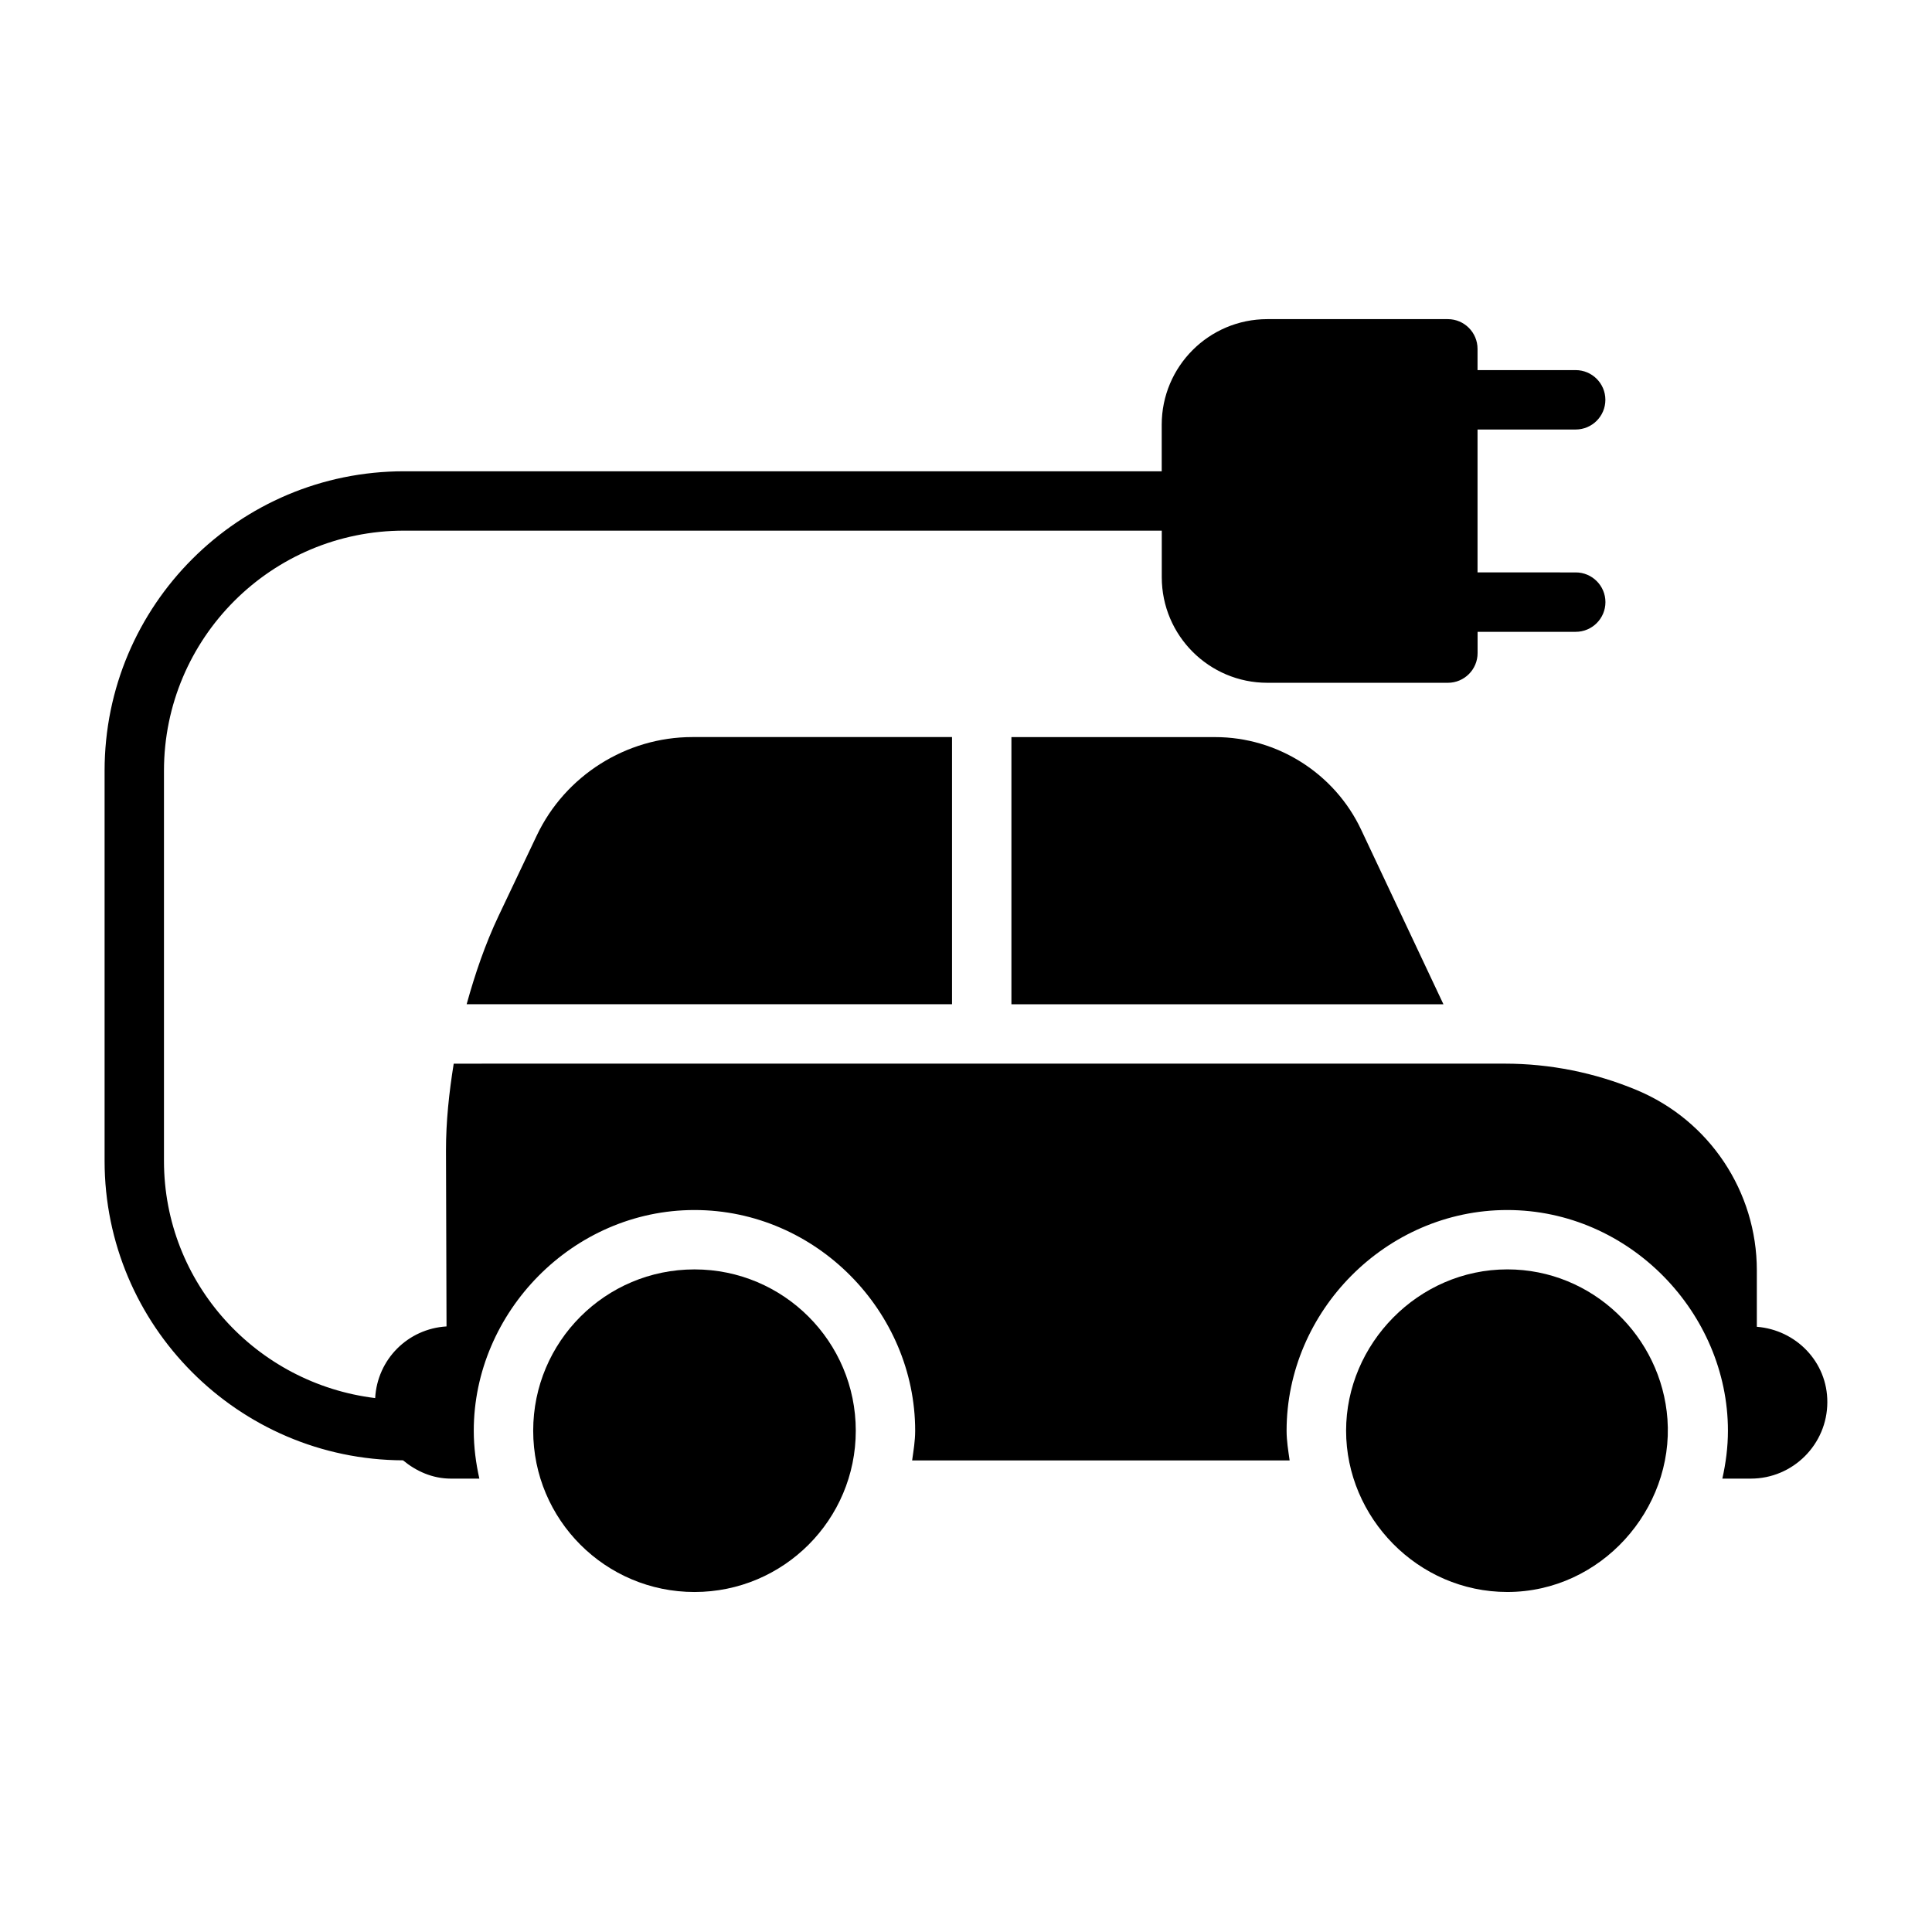
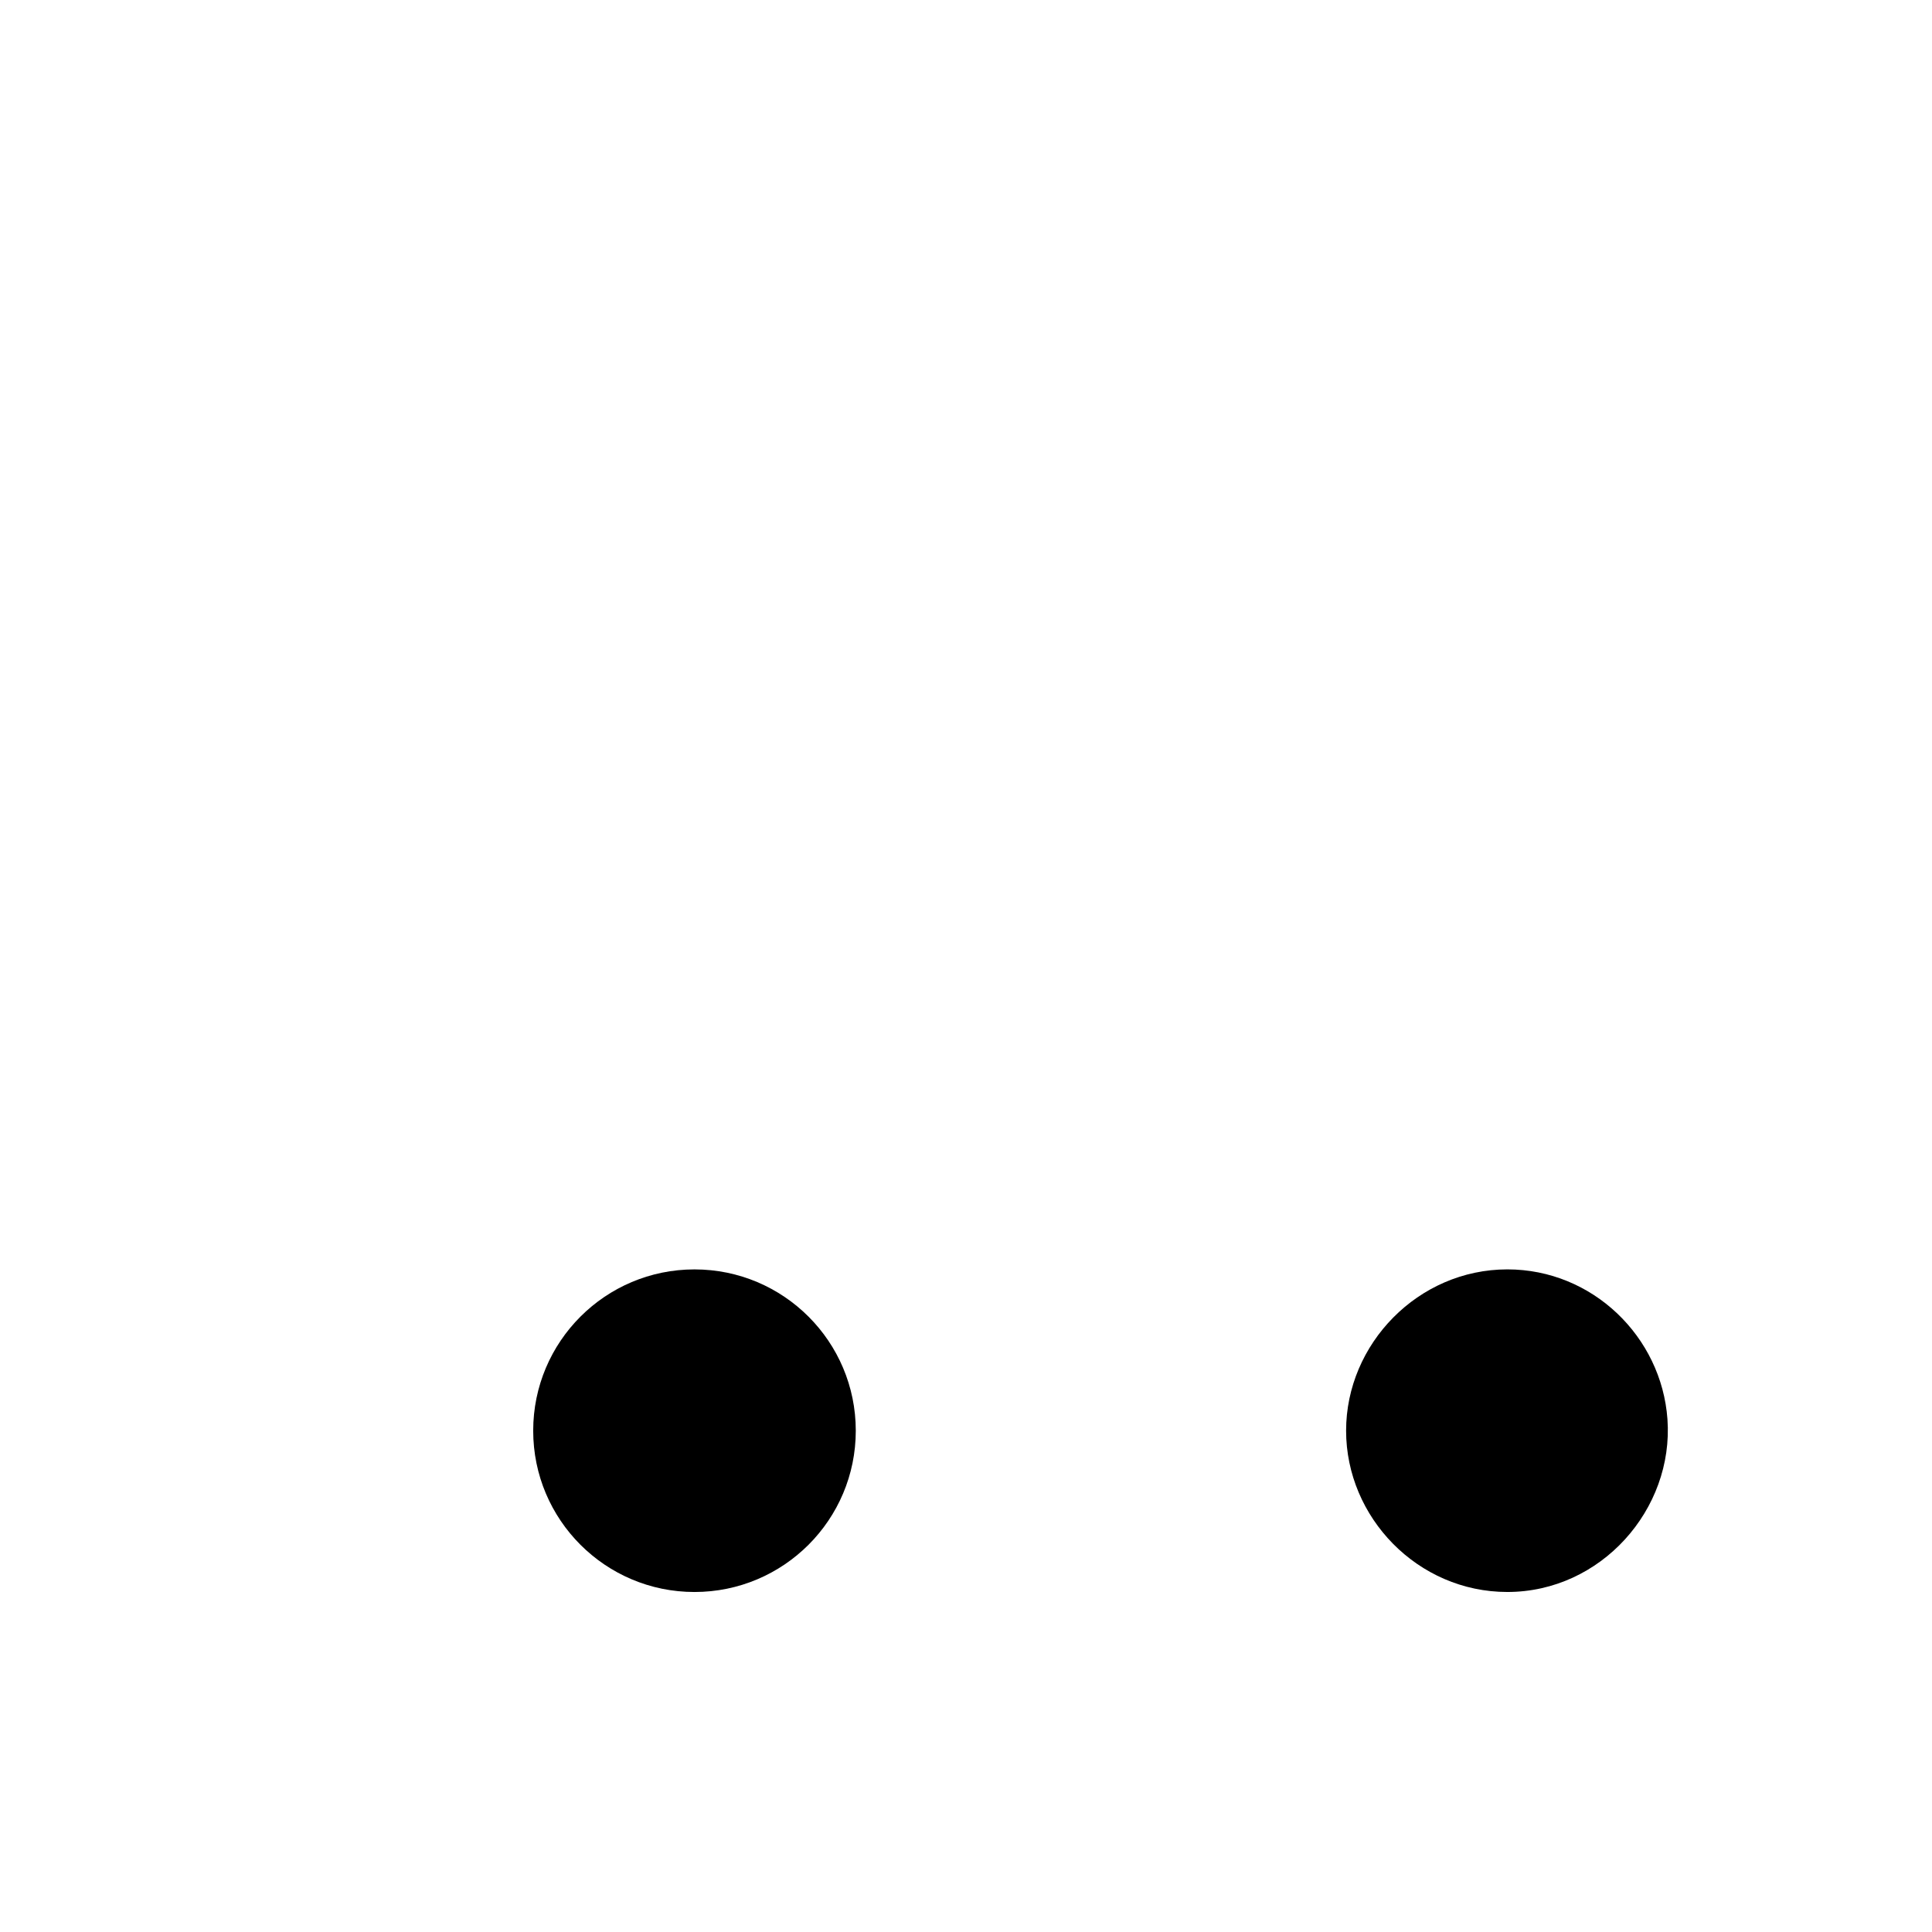
<svg xmlns="http://www.w3.org/2000/svg" fill="#000000" width="800px" height="800px" version="1.1" viewBox="144 144 512 512">
  <g>
    <path d="m543.46 480.4c-23.617 0-42.73 19.742-42.73 42.746 0 23.004 19.004 42.746 42.73 42.746 24.797 0 44.16-21.883 42.43-45.801-1.574-21.836-19.836-39.691-42.43-39.691z" />
    <path d="m370.79 523.15c0 23.609-19.137 42.746-42.746 42.746-23.605 0-42.742-19.137-42.742-42.746 0-23.609 19.137-42.746 42.742-42.746 23.609 0 42.746 19.137 42.746 42.746" />
-     <path d="m466.04 339.34h-54.004v70.801h114.49l-21.82-46.289c-7.019-14.891-22.199-24.512-38.668-24.512z" />
-     <path d="m286.26 365.39-10.125 21.316c-3.559 7.512-6.25 15.398-8.469 23.426h128.63v-70.801h-68.832c-17.508 0-33.691 10.234-41.203 26.059z" />
-     <path d="m609.58 495.61v-14.941c0-20.906-12.578-39.77-31.867-47.801-11.066-4.613-22.953-6.992-34.953-6.992l-278.52 0.004c-1.227 7.637-2.062 15.336-2.047 23.051l0.141 46.586c-10.25 0.613-18.344 8.723-18.91 18.988-31.438-3.828-55.969-30.391-55.969-62.852v-103.39c0-35.141 28.48-63.637 63.637-63.637h200.79v12.344c0 15.445 12.531 27.977 27.977 27.977h47.848c4.344 0 7.871-3.527 7.871-7.871v-5.637h26.008c4.344 0 7.871-3.527 7.871-7.871s-3.527-7.871-7.871-7.871l-26.023-0.004v-37.867h26.008c4.344 0 7.871-3.527 7.871-7.871s-3.527-7.871-7.871-7.871h-26.008v-5.637c0-4.344-3.527-7.871-7.871-7.871h-47.848c-15.445 0-27.977 12.531-27.977 27.977v12.344h-200.77c-43.848-0.016-79.379 35.535-79.379 79.363v103.39c0 43.66 35.457 79.176 79.082 79.352 3.496 2.883 7.809 4.848 12.691 4.848h7.543c-0.914-4.094-1.48-8.312-1.48-12.691 0-31.348 26.199-58.488 58.488-58.488 32.34 0 58.488 27 58.488 58.488 0 2.691-0.441 5.273-0.805 7.871h100.04c-0.363-2.598-0.805-5.18-0.805-7.871 0-31.613 26.324-58.488 58.473-58.488 32.418 0 58.488 27.301 58.488 58.488 0 4.359-0.566 8.598-1.48 12.691h7.543c11.18 0 20.277-9.102 20.277-20.277 0.035-10.625-8.266-19.129-18.672-19.961z" />
  </g>
</svg>